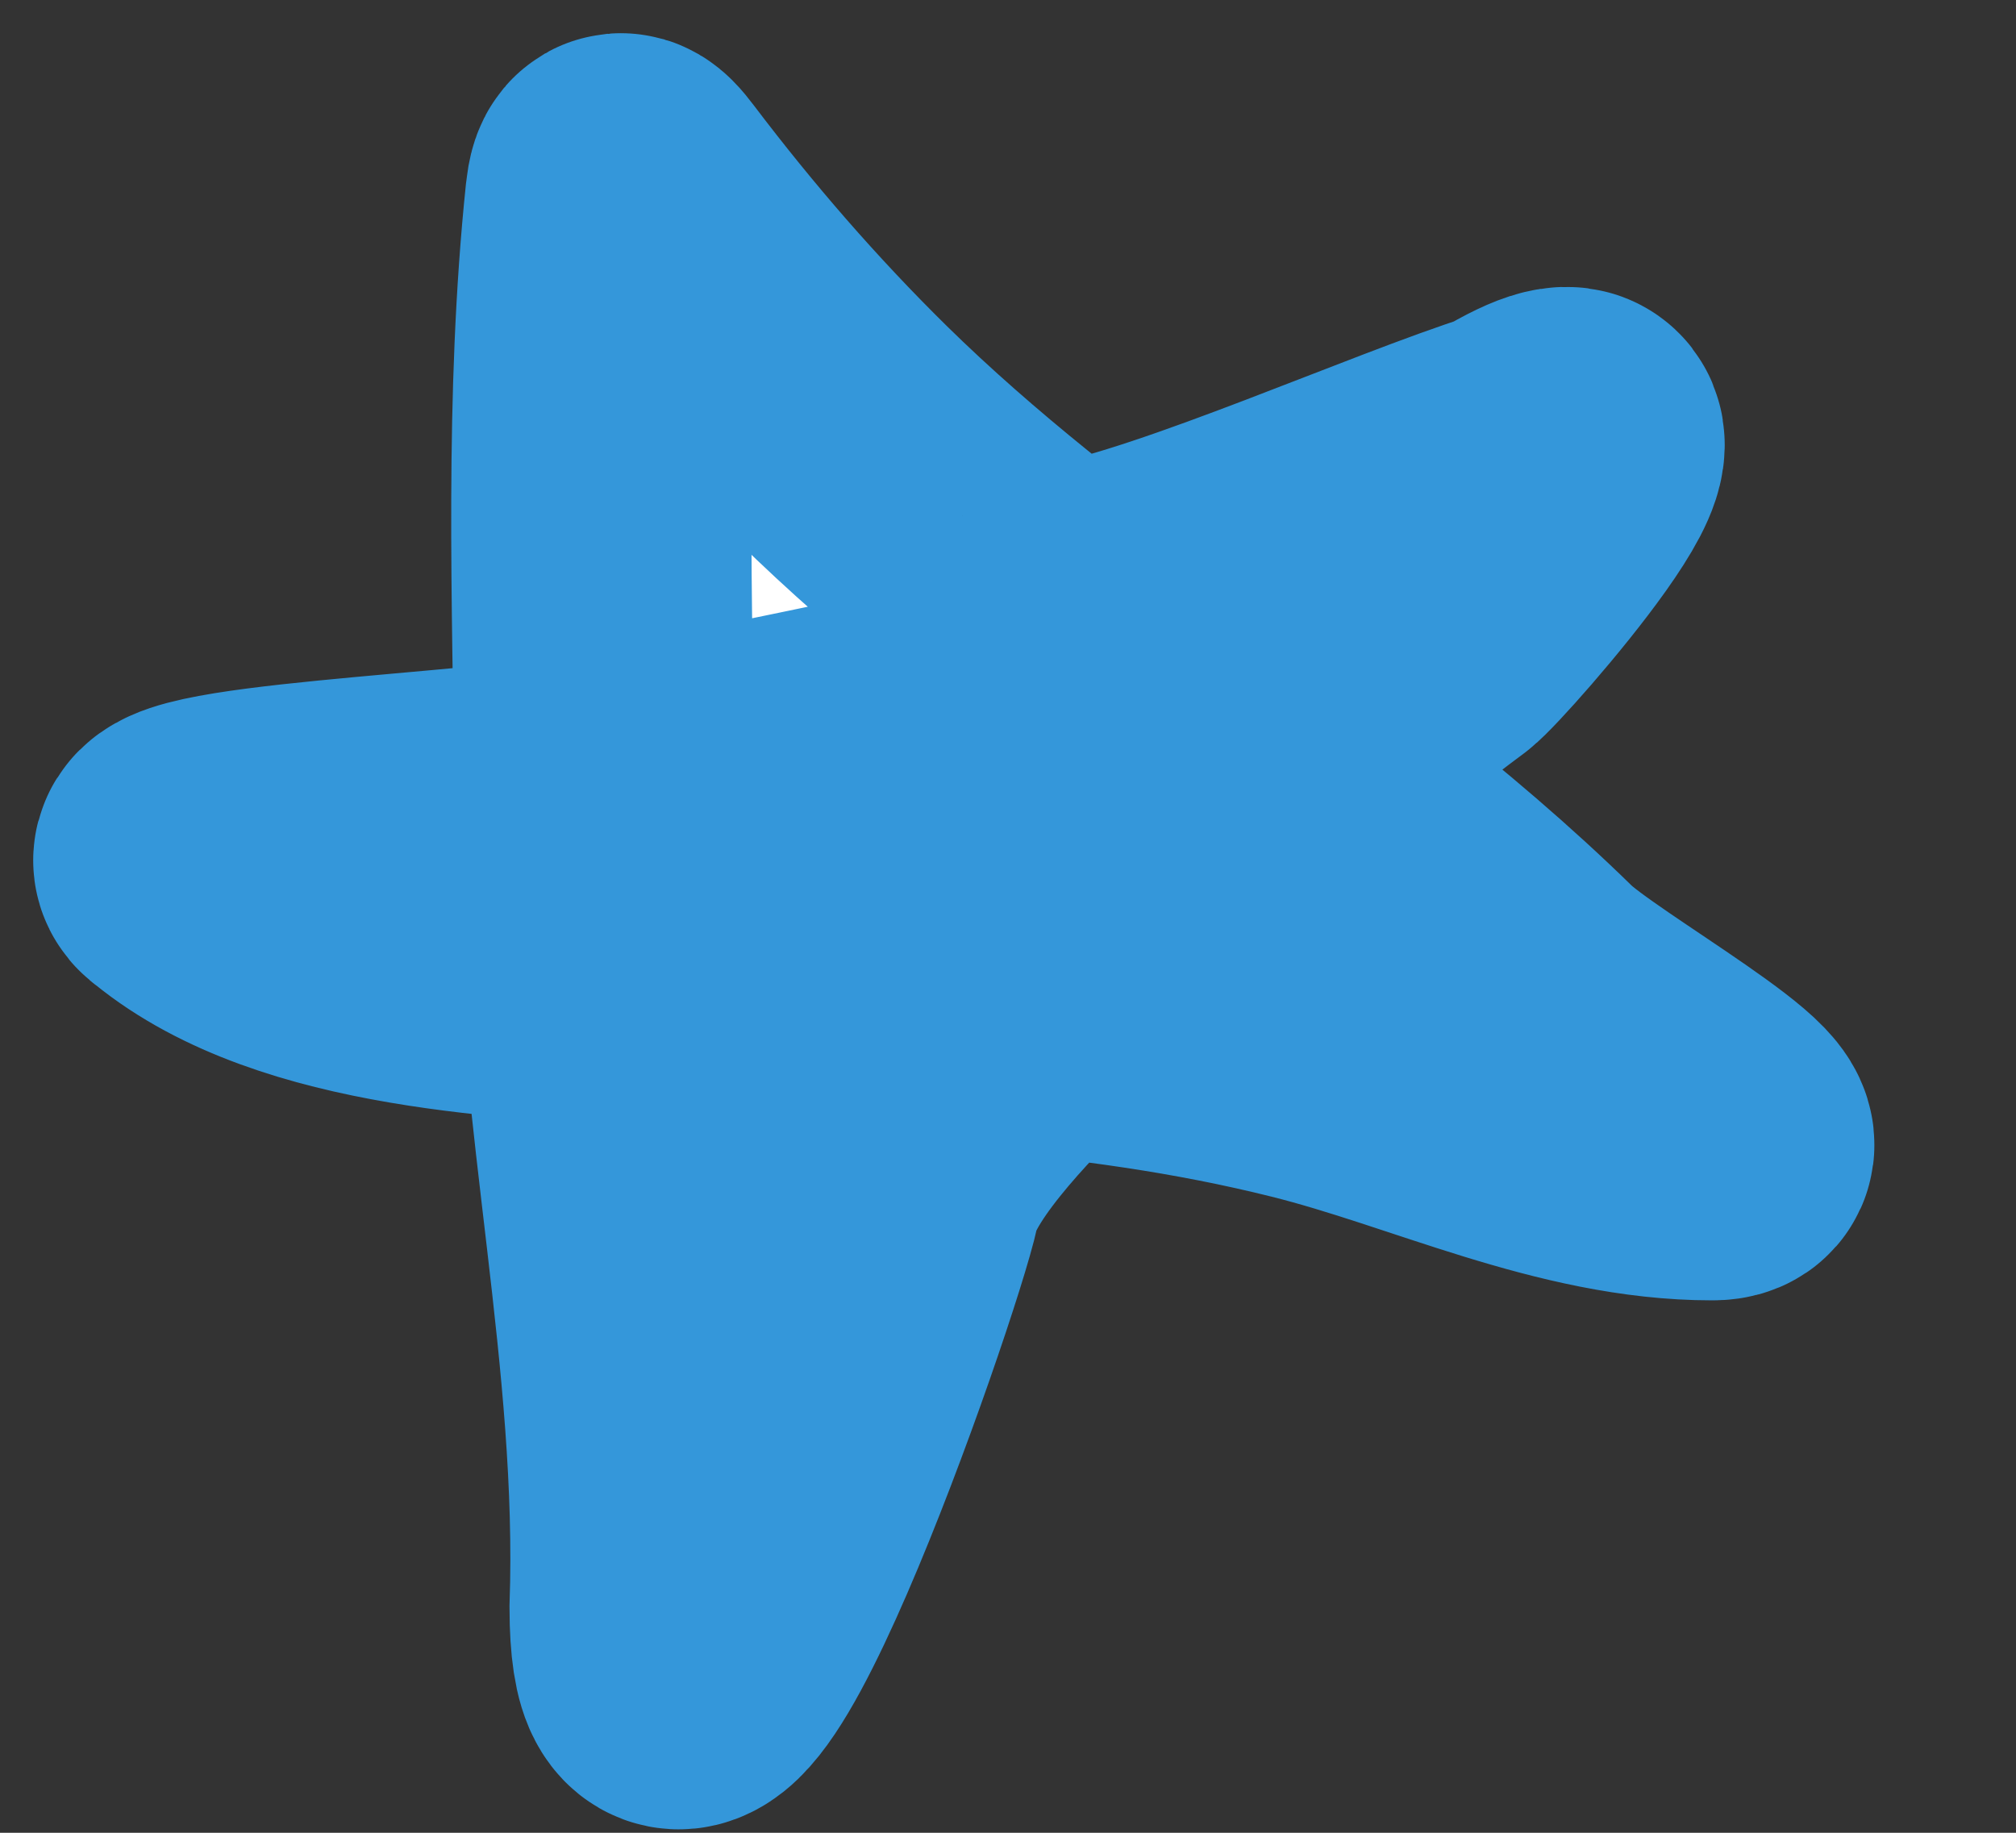
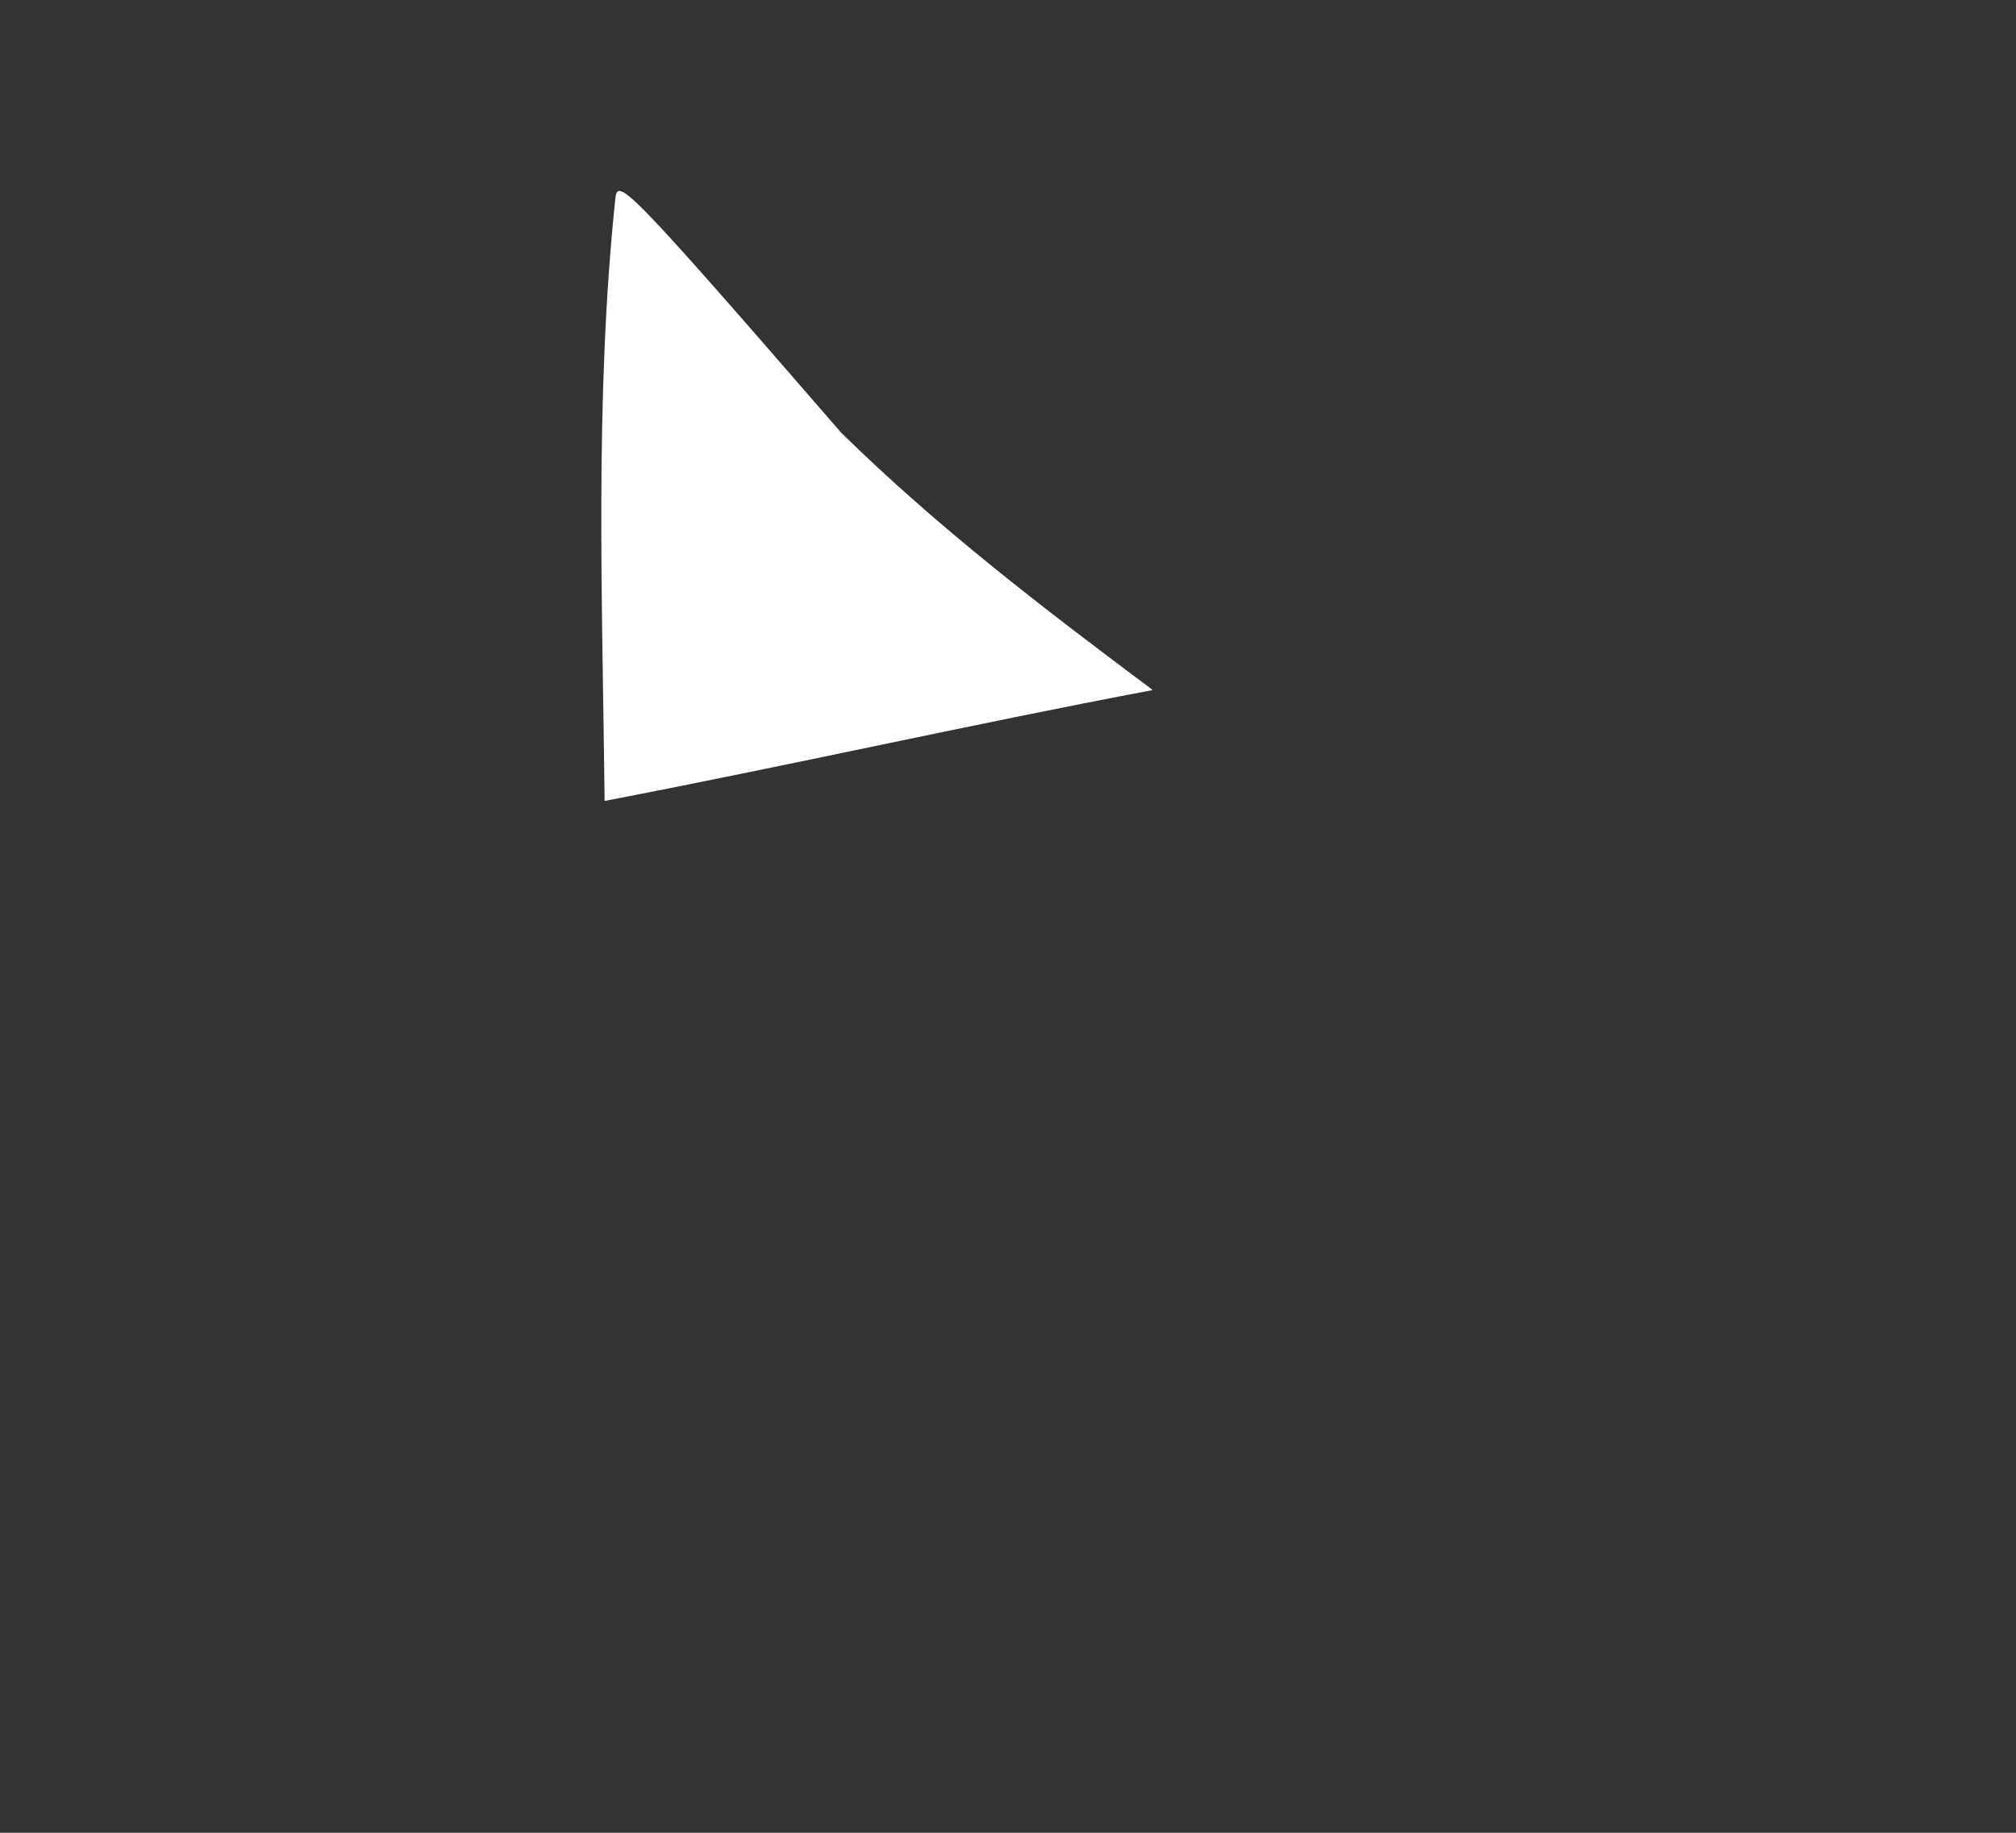
<svg xmlns="http://www.w3.org/2000/svg" width="11" height="10" viewBox="0 0 11 10" fill="none">
  <rect x="0" y="0" width="11" height="10" fill="#333333" stroke="none" />
-   <path d="M3.357 1.088C3.244 2.171 3.287 3.279 3.299 4.37C4.296 4.179 5.286 3.955 6.29 3.765C5.701 3.325 5.118 2.88 4.59 2.361C4.179 1.956 3.808 1.528 3.46 1.069C3.391 0.978 3.37 0.97 3.357 1.088Z" fill="white" />
-   <path d="M3.299 4.37C3.287 3.279 3.244 2.171 3.357 1.088C3.37 0.97 3.391 0.978 3.46 1.069C3.808 1.528 4.179 1.956 4.59 2.361C5.118 2.88 5.701 3.325 6.29 3.765M3.299 4.37C4.296 4.179 5.286 3.955 6.29 3.765M3.299 4.37C2.656 4.494 0.748 4.548 1.028 4.73C1.666 5.252 2.826 5.281 3.605 5.338C4.803 5.425 5.963 5.441 7.138 5.735C7.862 5.916 8.587 6.276 9.342 6.276C9.689 6.276 8.574 5.656 8.337 5.424C7.704 4.804 6.993 4.289 6.29 3.765M3.299 4.37C3.3 4.466 3.301 4.562 3.301 4.657C3.308 6.048 3.647 7.386 3.599 8.775C3.605 10.279 4.768 6.948 4.861 6.514C4.934 6.175 5.432 5.684 5.667 5.46C6.471 4.696 6.935 4.113 7.823 3.456C7.938 3.371 9.16 1.971 8.268 2.506C7.671 2.695 6.501 3.221 5.885 3.336C5.821 3.347 6.353 3.753 6.29 3.765" stroke="#3497DA" stroke-width="1.638" stroke-linecap="round" />
+   <path d="M3.357 1.088C3.244 2.171 3.287 3.279 3.299 4.37C4.296 4.179 5.286 3.955 6.29 3.765C5.701 3.325 5.118 2.88 4.59 2.361C3.391 0.978 3.37 0.97 3.357 1.088Z" fill="white" />
</svg>